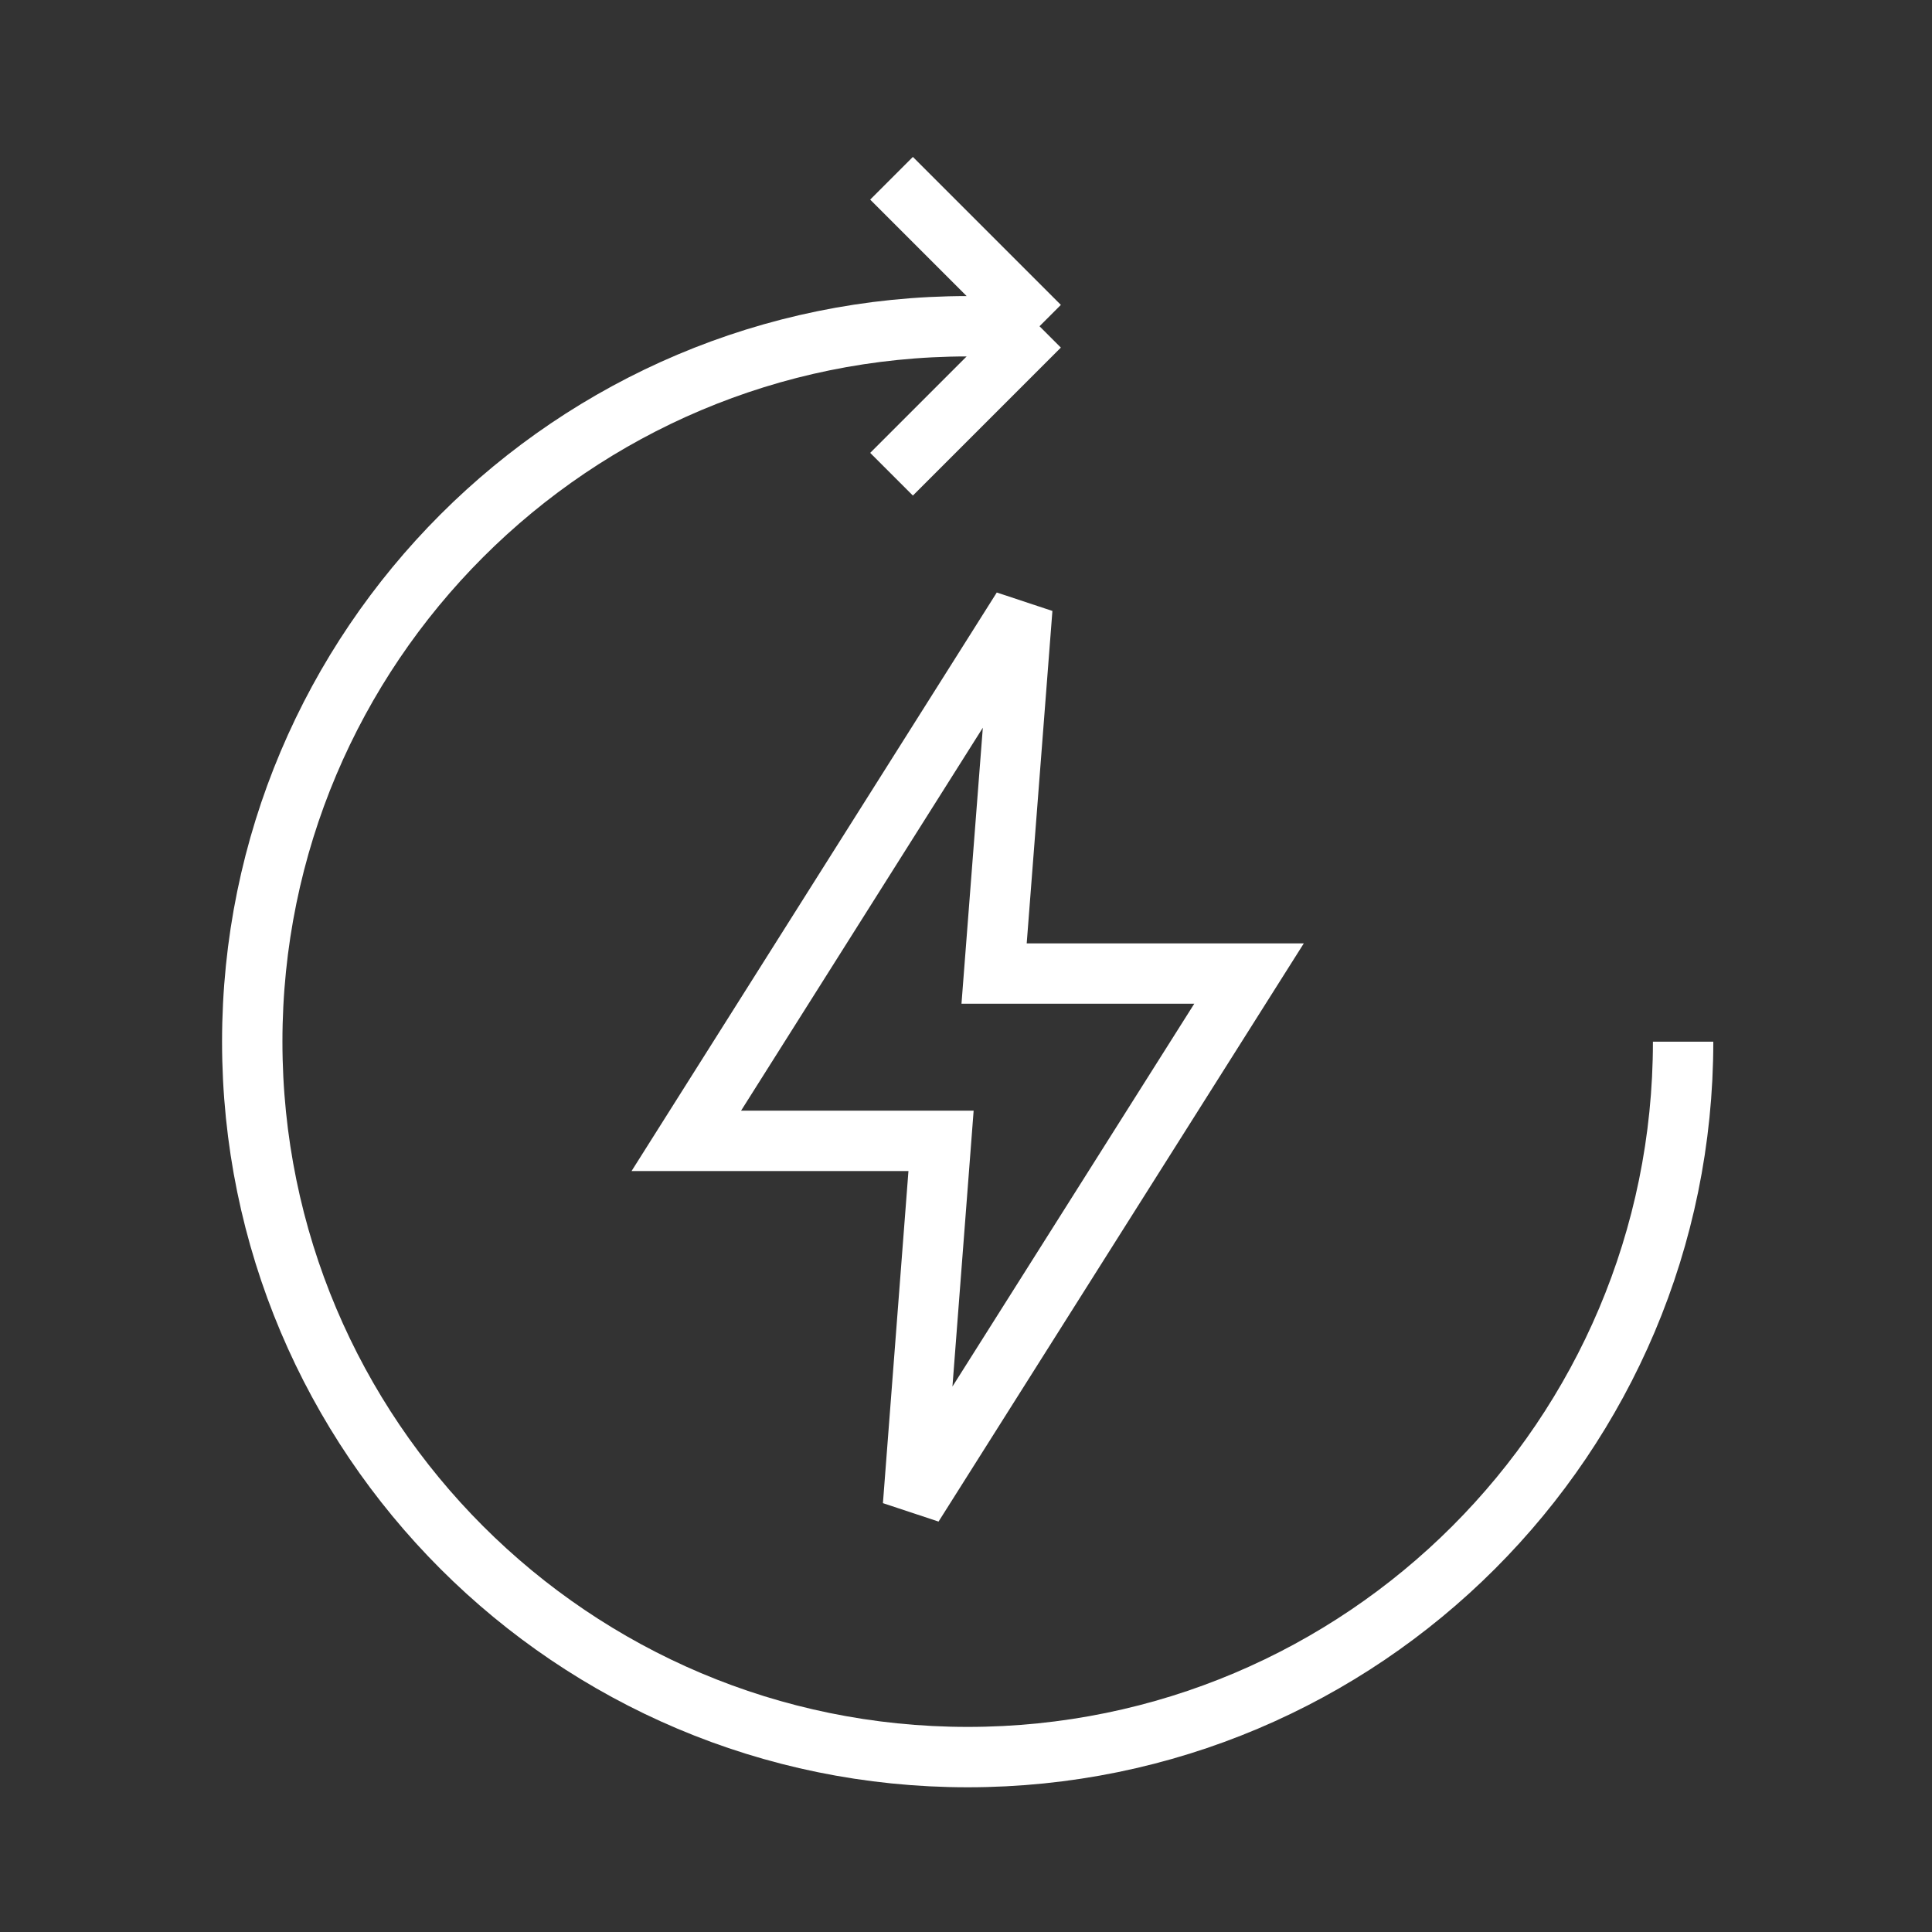
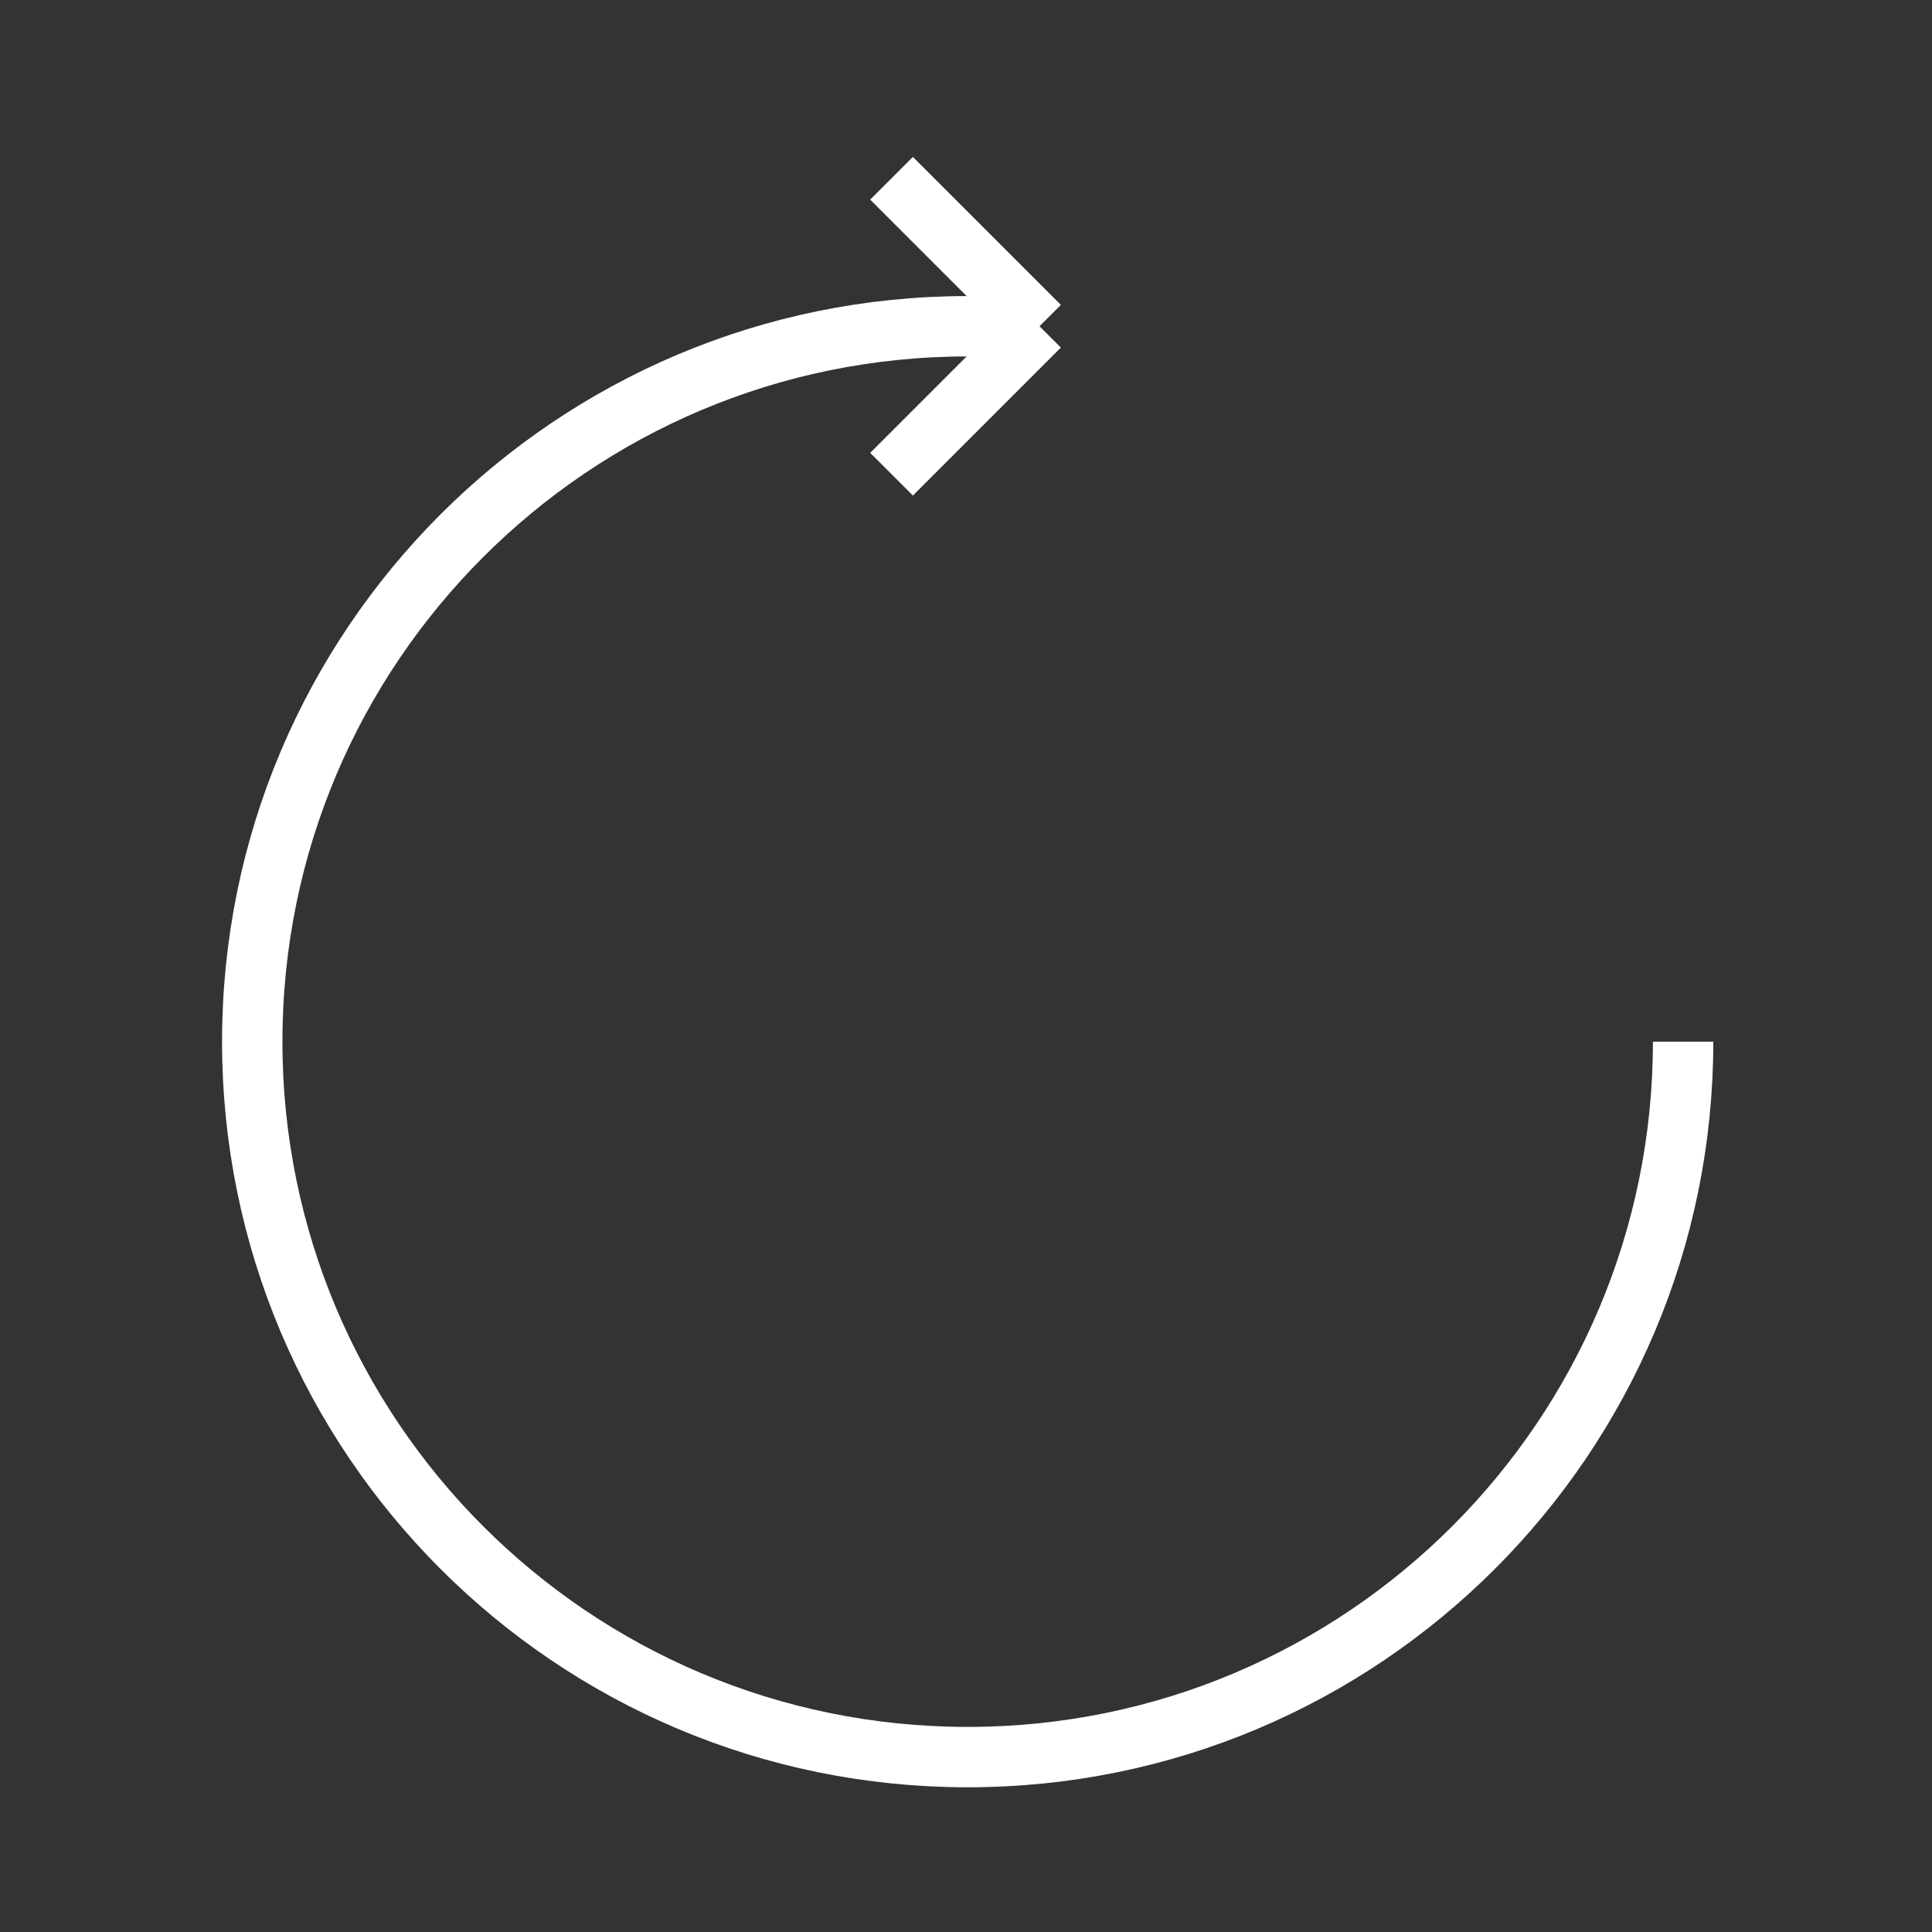
<svg xmlns="http://www.w3.org/2000/svg" width="96" height="96" viewBox="0 0 96 96" fill="none">
  <rect x="0" y="0" width="96" height="96" fill="#333333" stroke="none" />
  <path d="M83.633 51.76C83.633 71.394 67.717 87.309 48.084 87.309C28.45 87.309 12.534 71.394 12.534 51.76C12.534 32.127 28.45 16.211 48.084 16.211L51.653 16.211M51.653 16.211L44.3 23.564M51.653 16.211L44.3 8.858" stroke="white" stroke-width="3" />
-   <path d="M34.103 56.688L50.798 30.242L49.521 46.759L49.396 48.375H51.017H62.064L45.368 74.805L46.636 58.303L46.76 56.688H45.14H34.103Z" stroke="white" stroke-width="3" />
</svg>